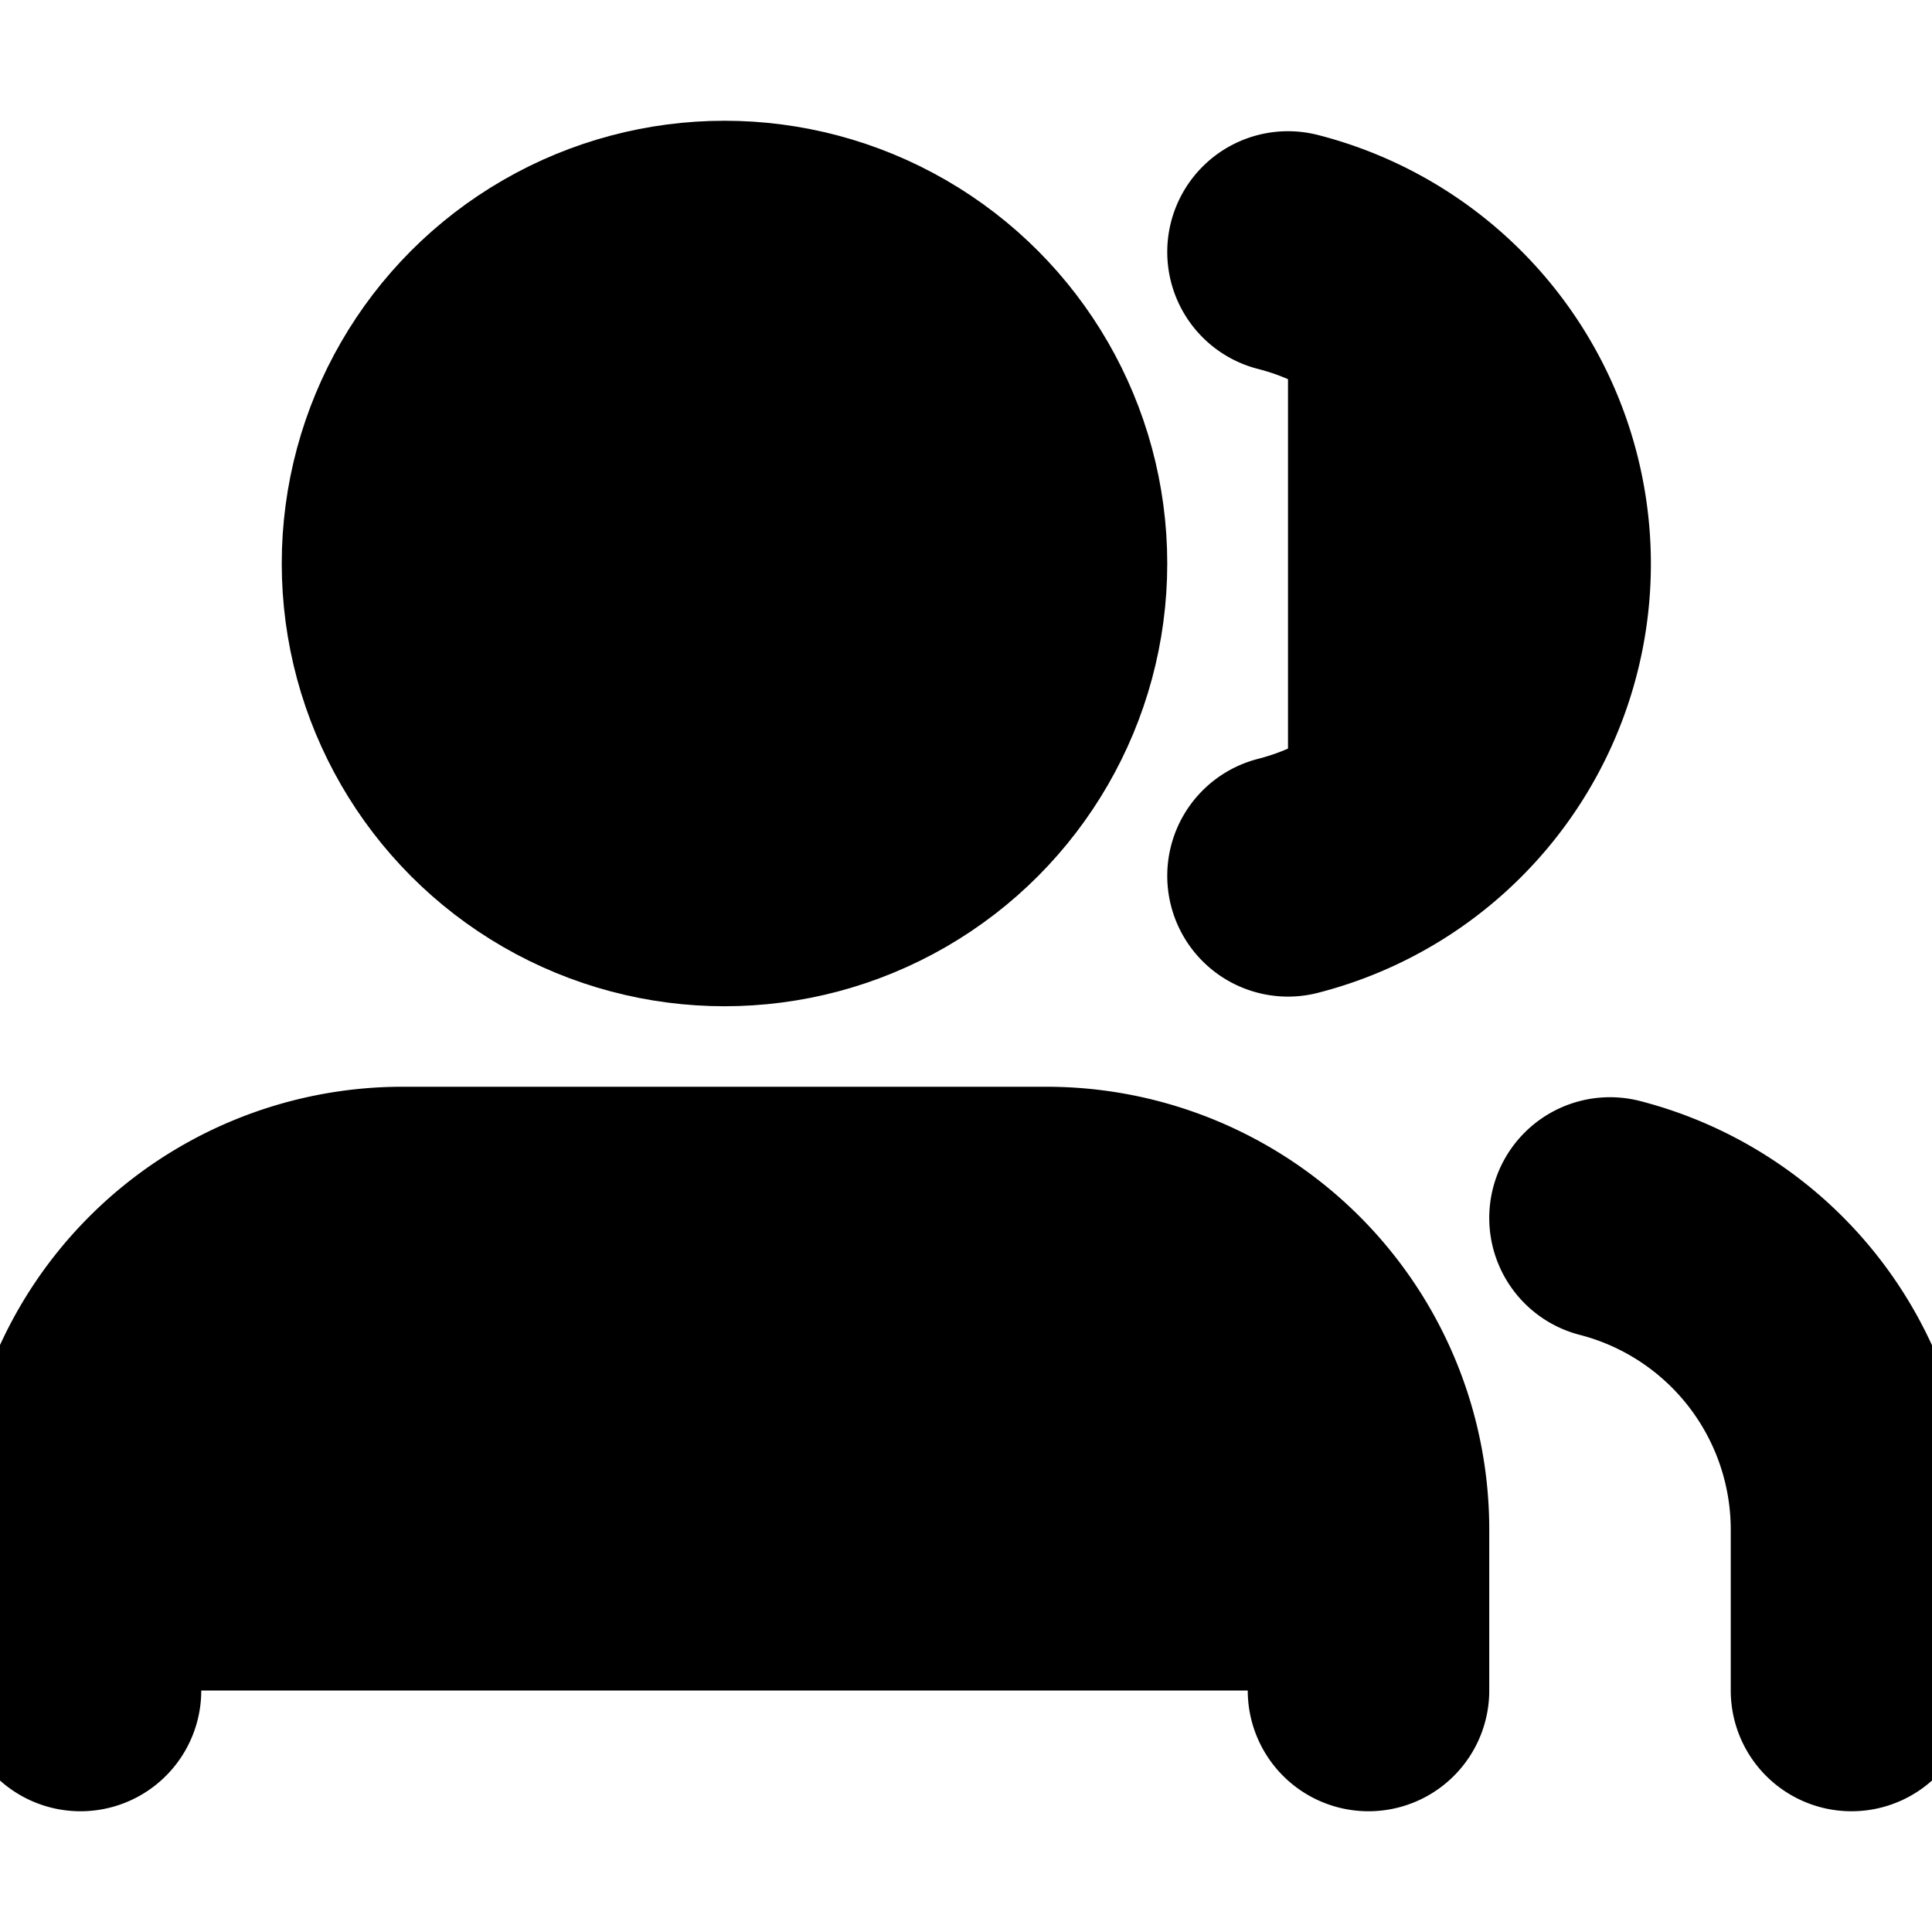
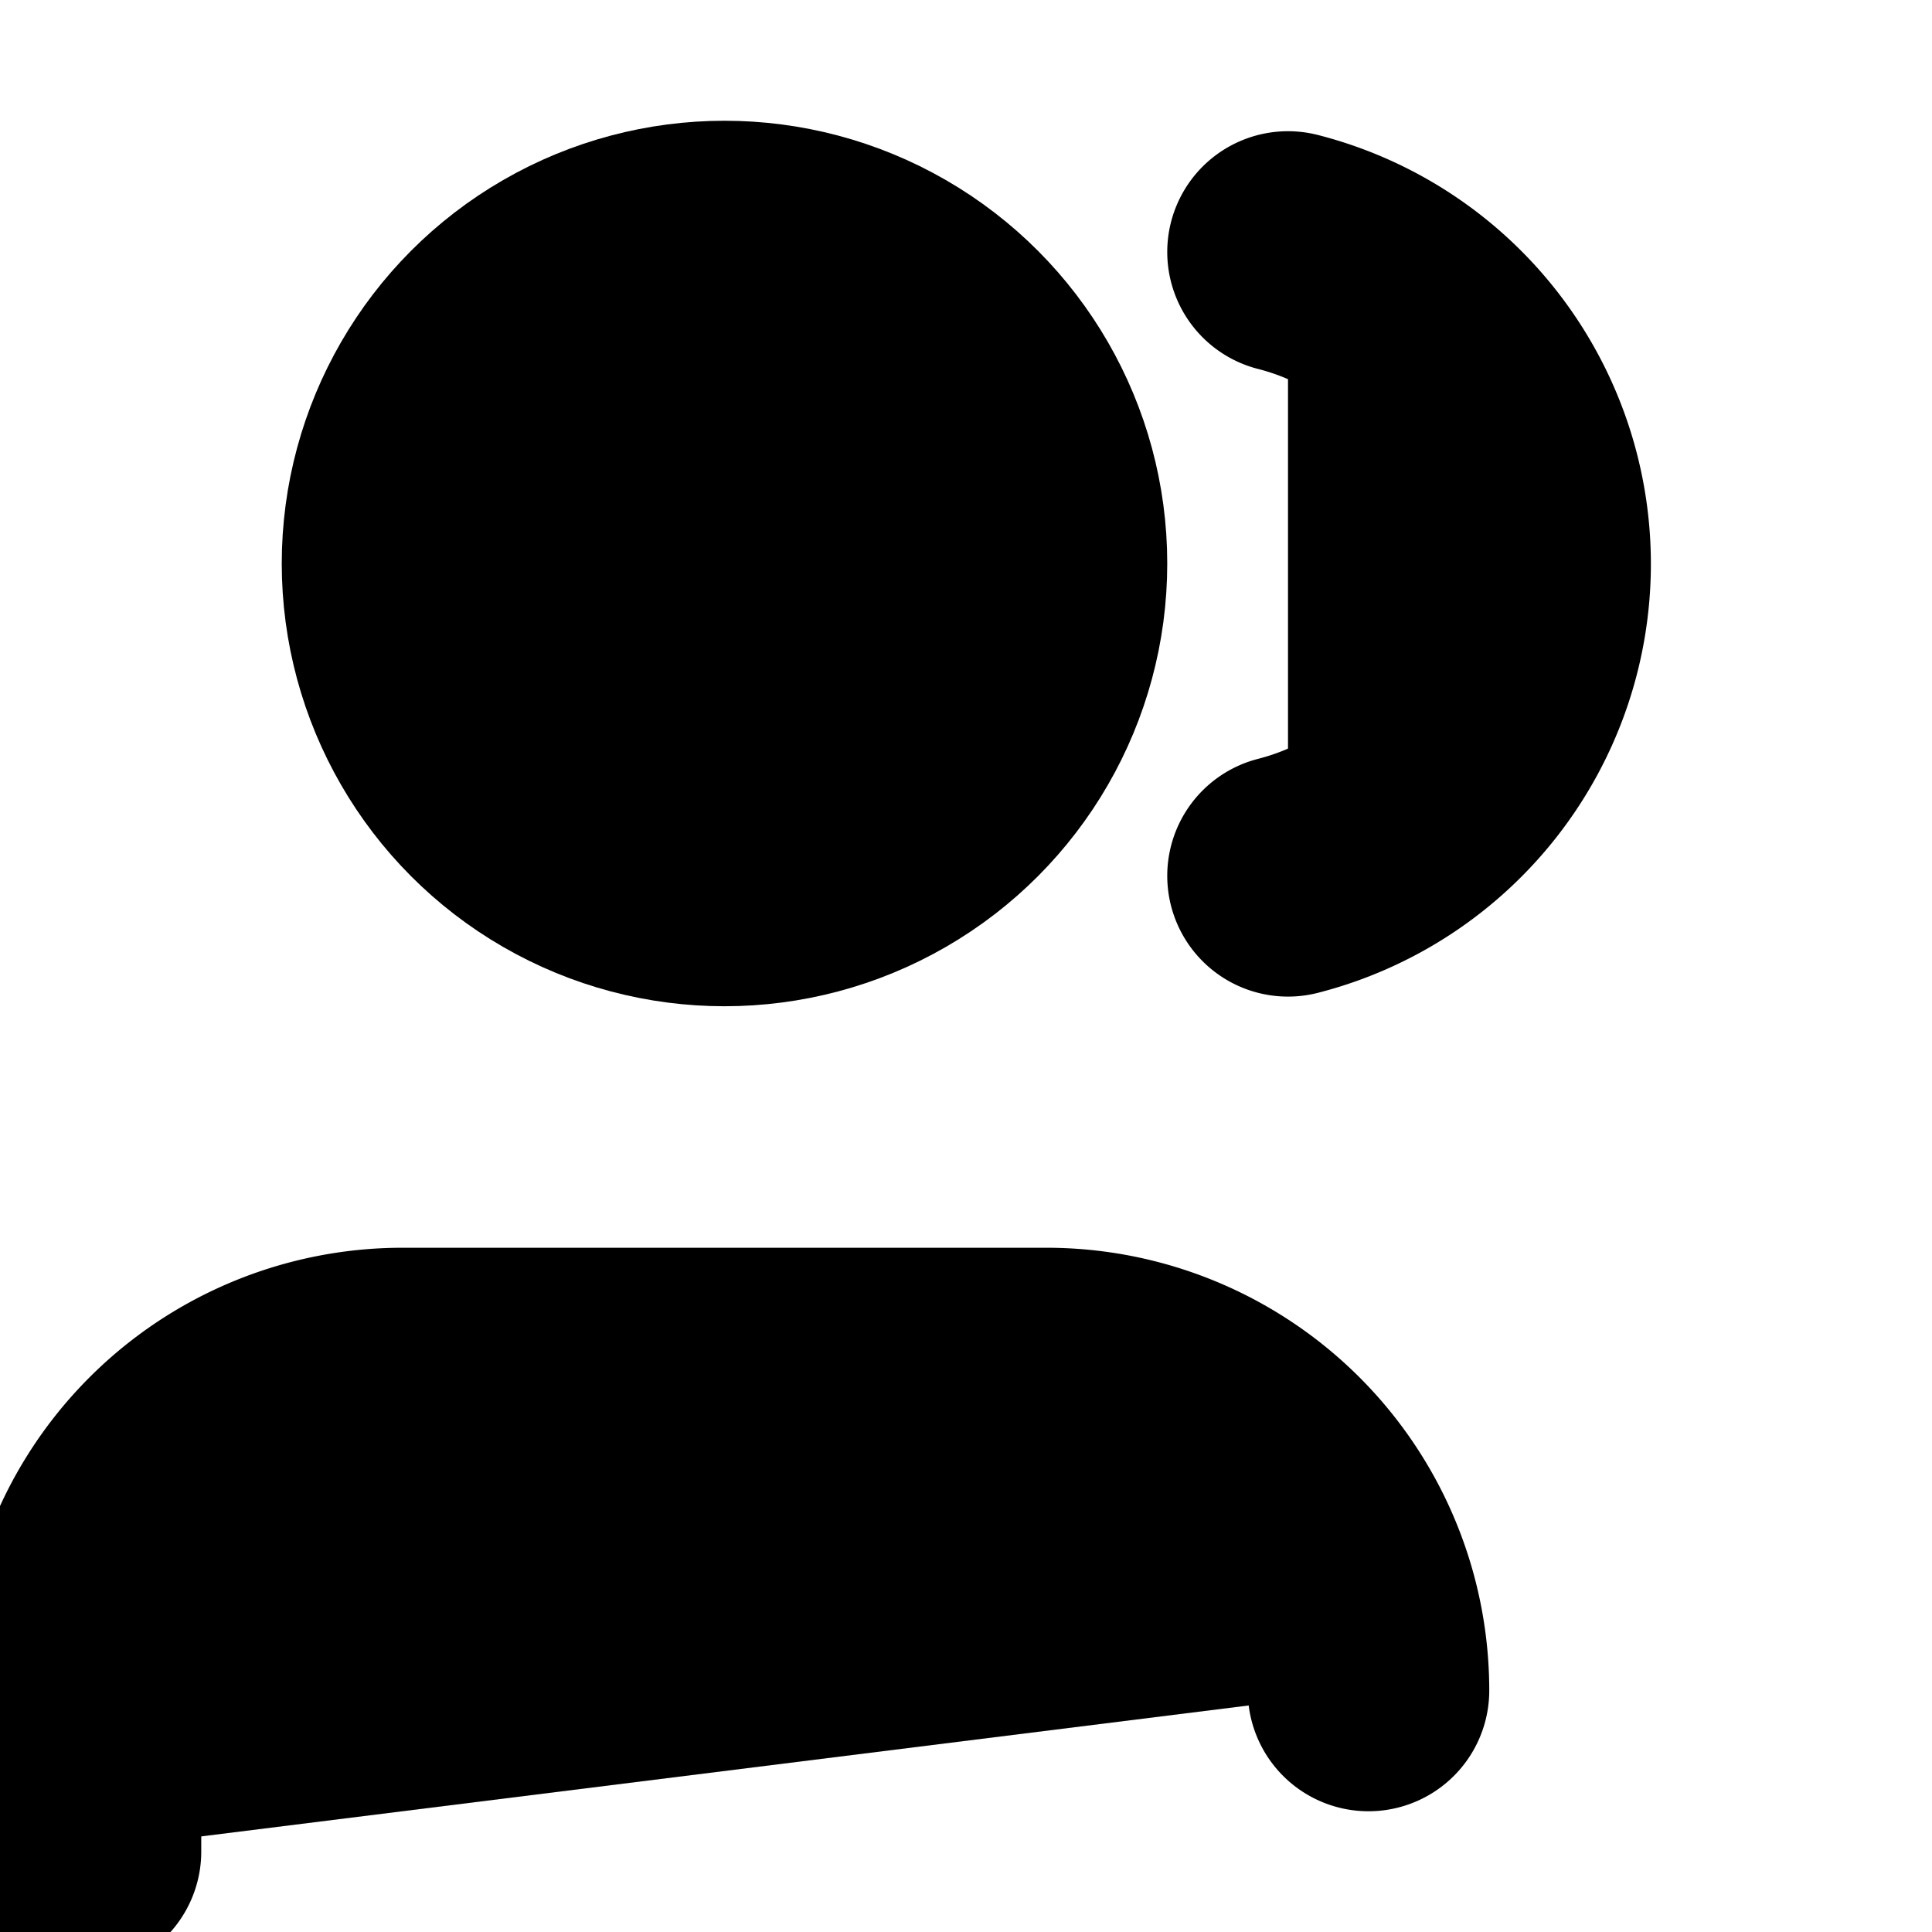
<svg xmlns="http://www.w3.org/2000/svg" width="1em" height="1em">
  <g id="tuiIconUsers">
    <svg x="50%" y="50%" width="1em" height="1em" overflow="visible" viewBox="0 0 16 16">
      <svg x="-8" y="-8">
        <svg width="16" height="16" viewBox="0 0 24 24" stroke="currentColor" stroke-width="3" stroke-linecap="round" stroke-linejoin="round">
-           <path d="M17 21v-2a4 4 0 0 0-4-4H5a4 4 0 0 0-4 4v2" />
+           <path d="M17 21a4 4 0 0 0-4-4H5a4 4 0 0 0-4 4v2" />
          <circle cx="9" cy="7" r="4" />
-           <path d="M23 21v-2a4 4 0 0 0-3-3.87" />
          <path d="M16 3.13a4 4 0 0 1 0 7.75" />
        </svg>
      </svg>
    </svg>
  </g>
</svg>